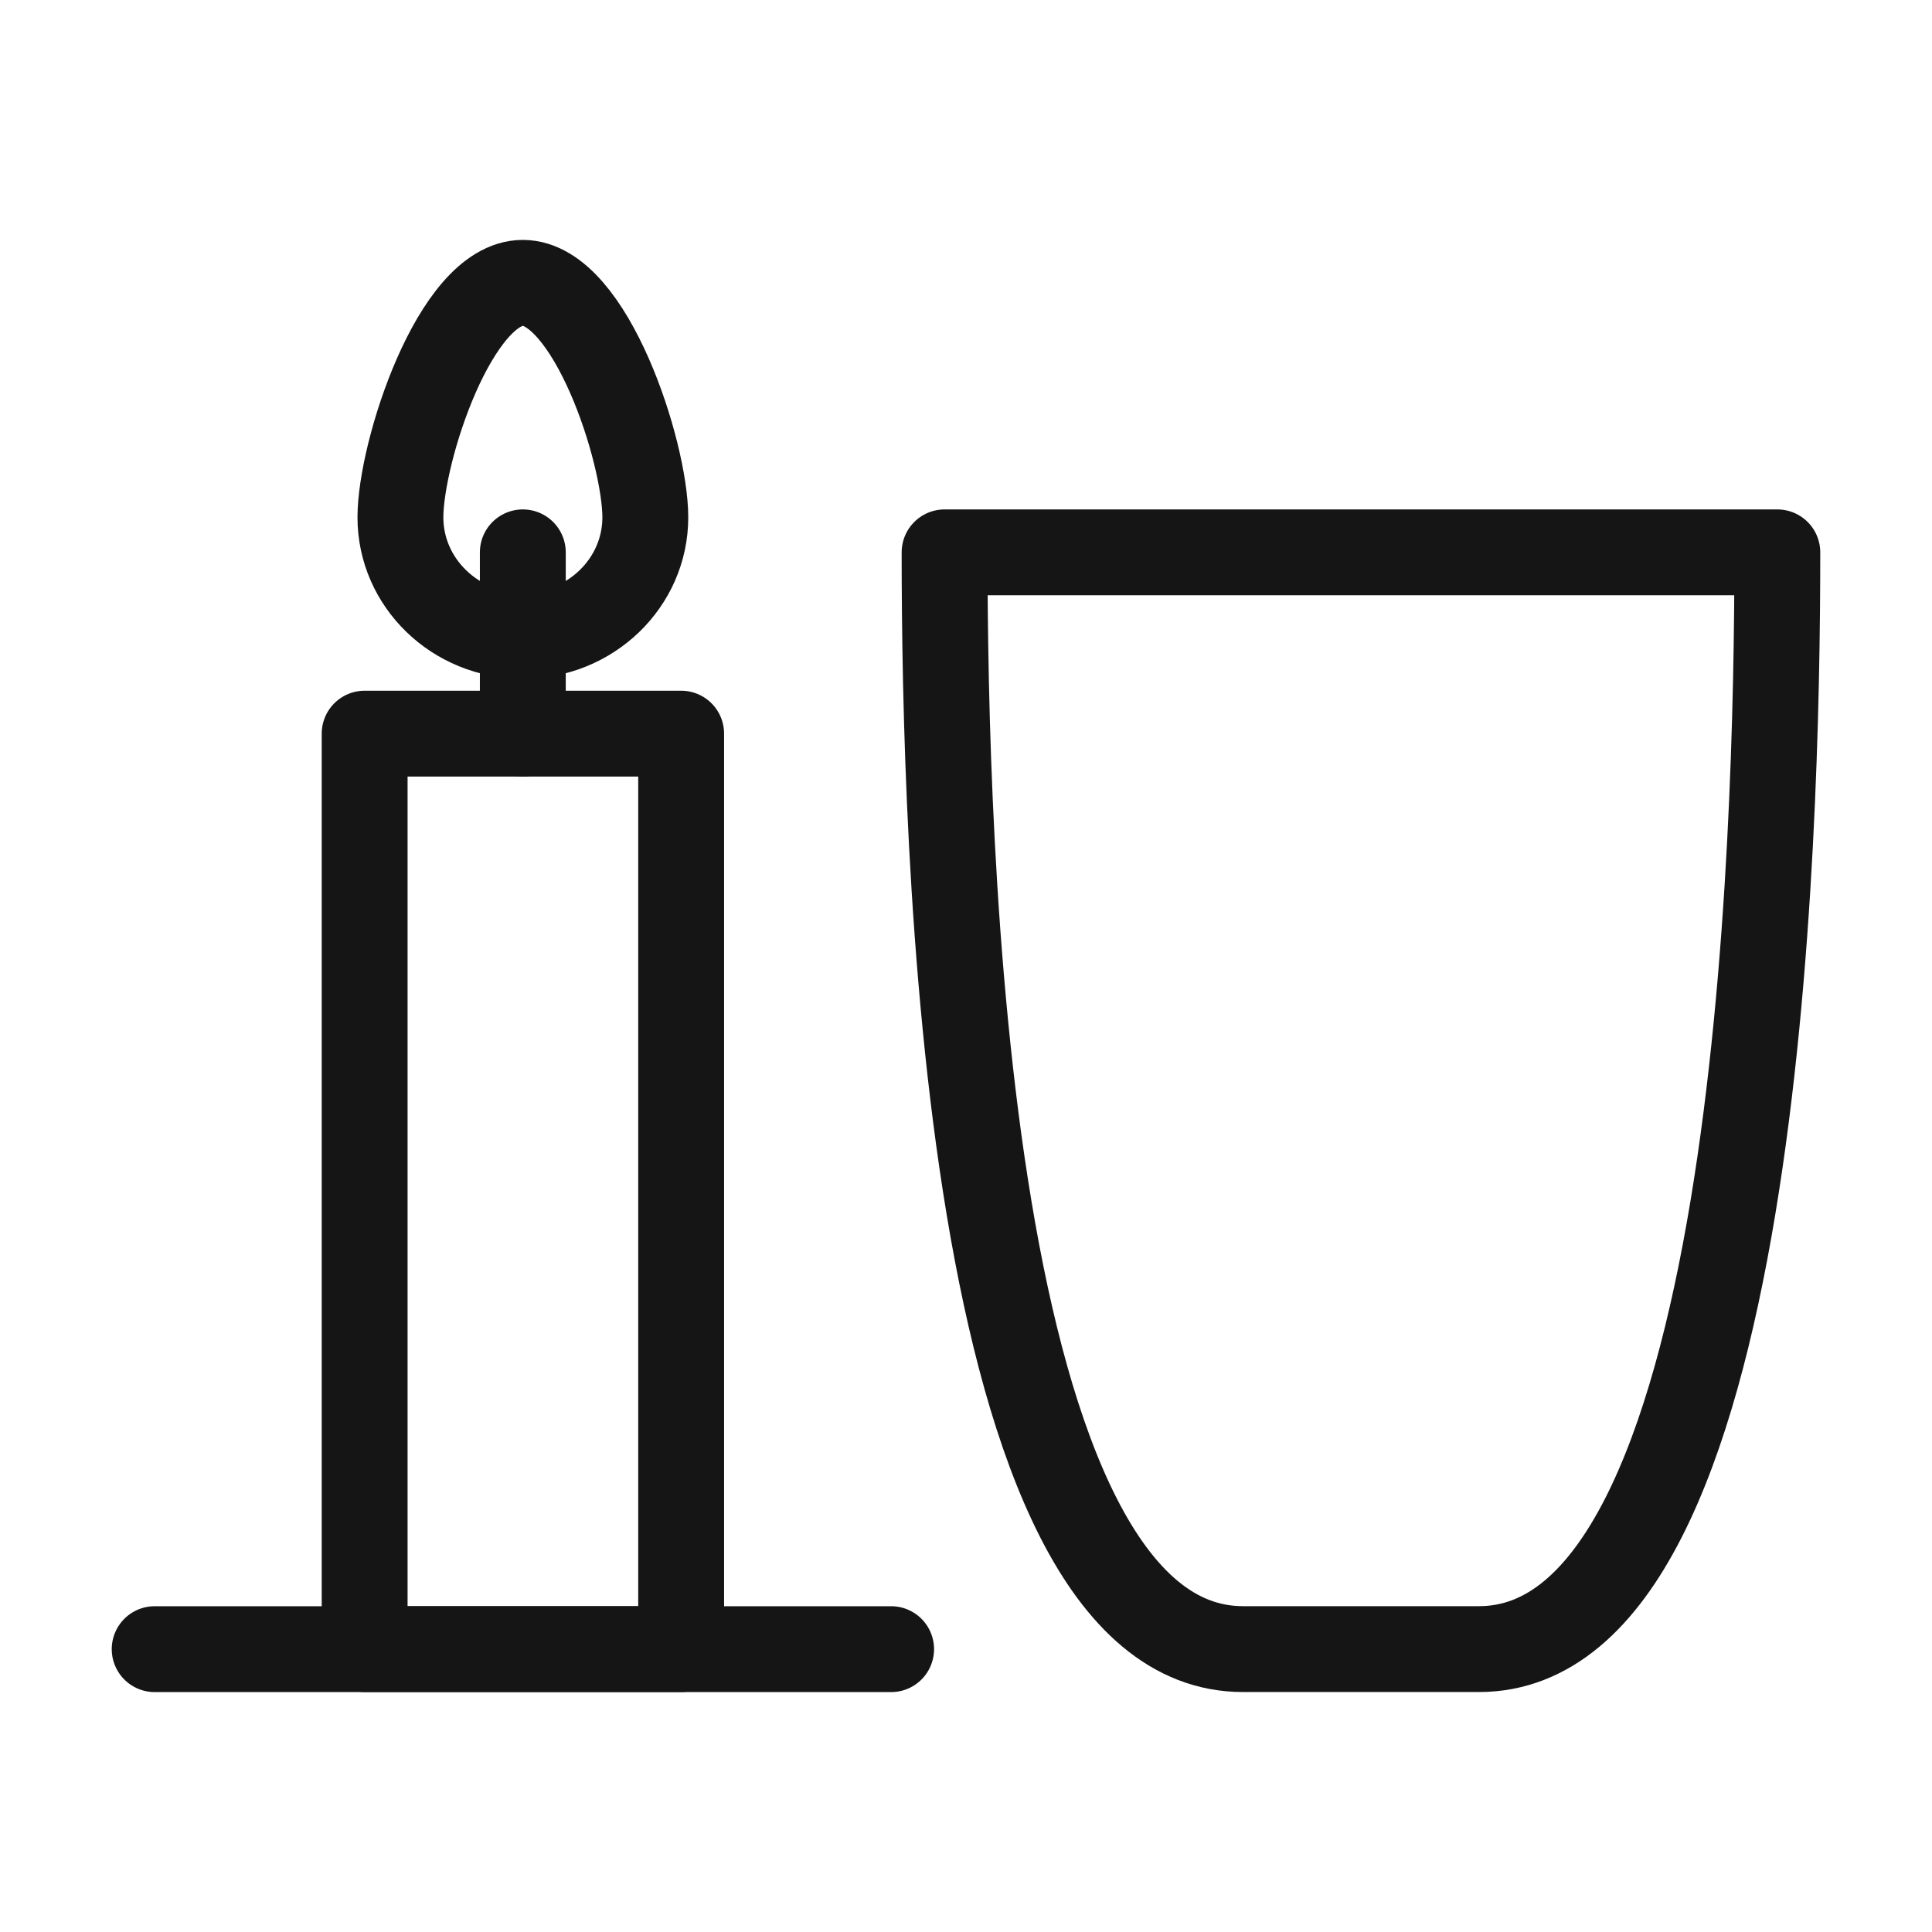
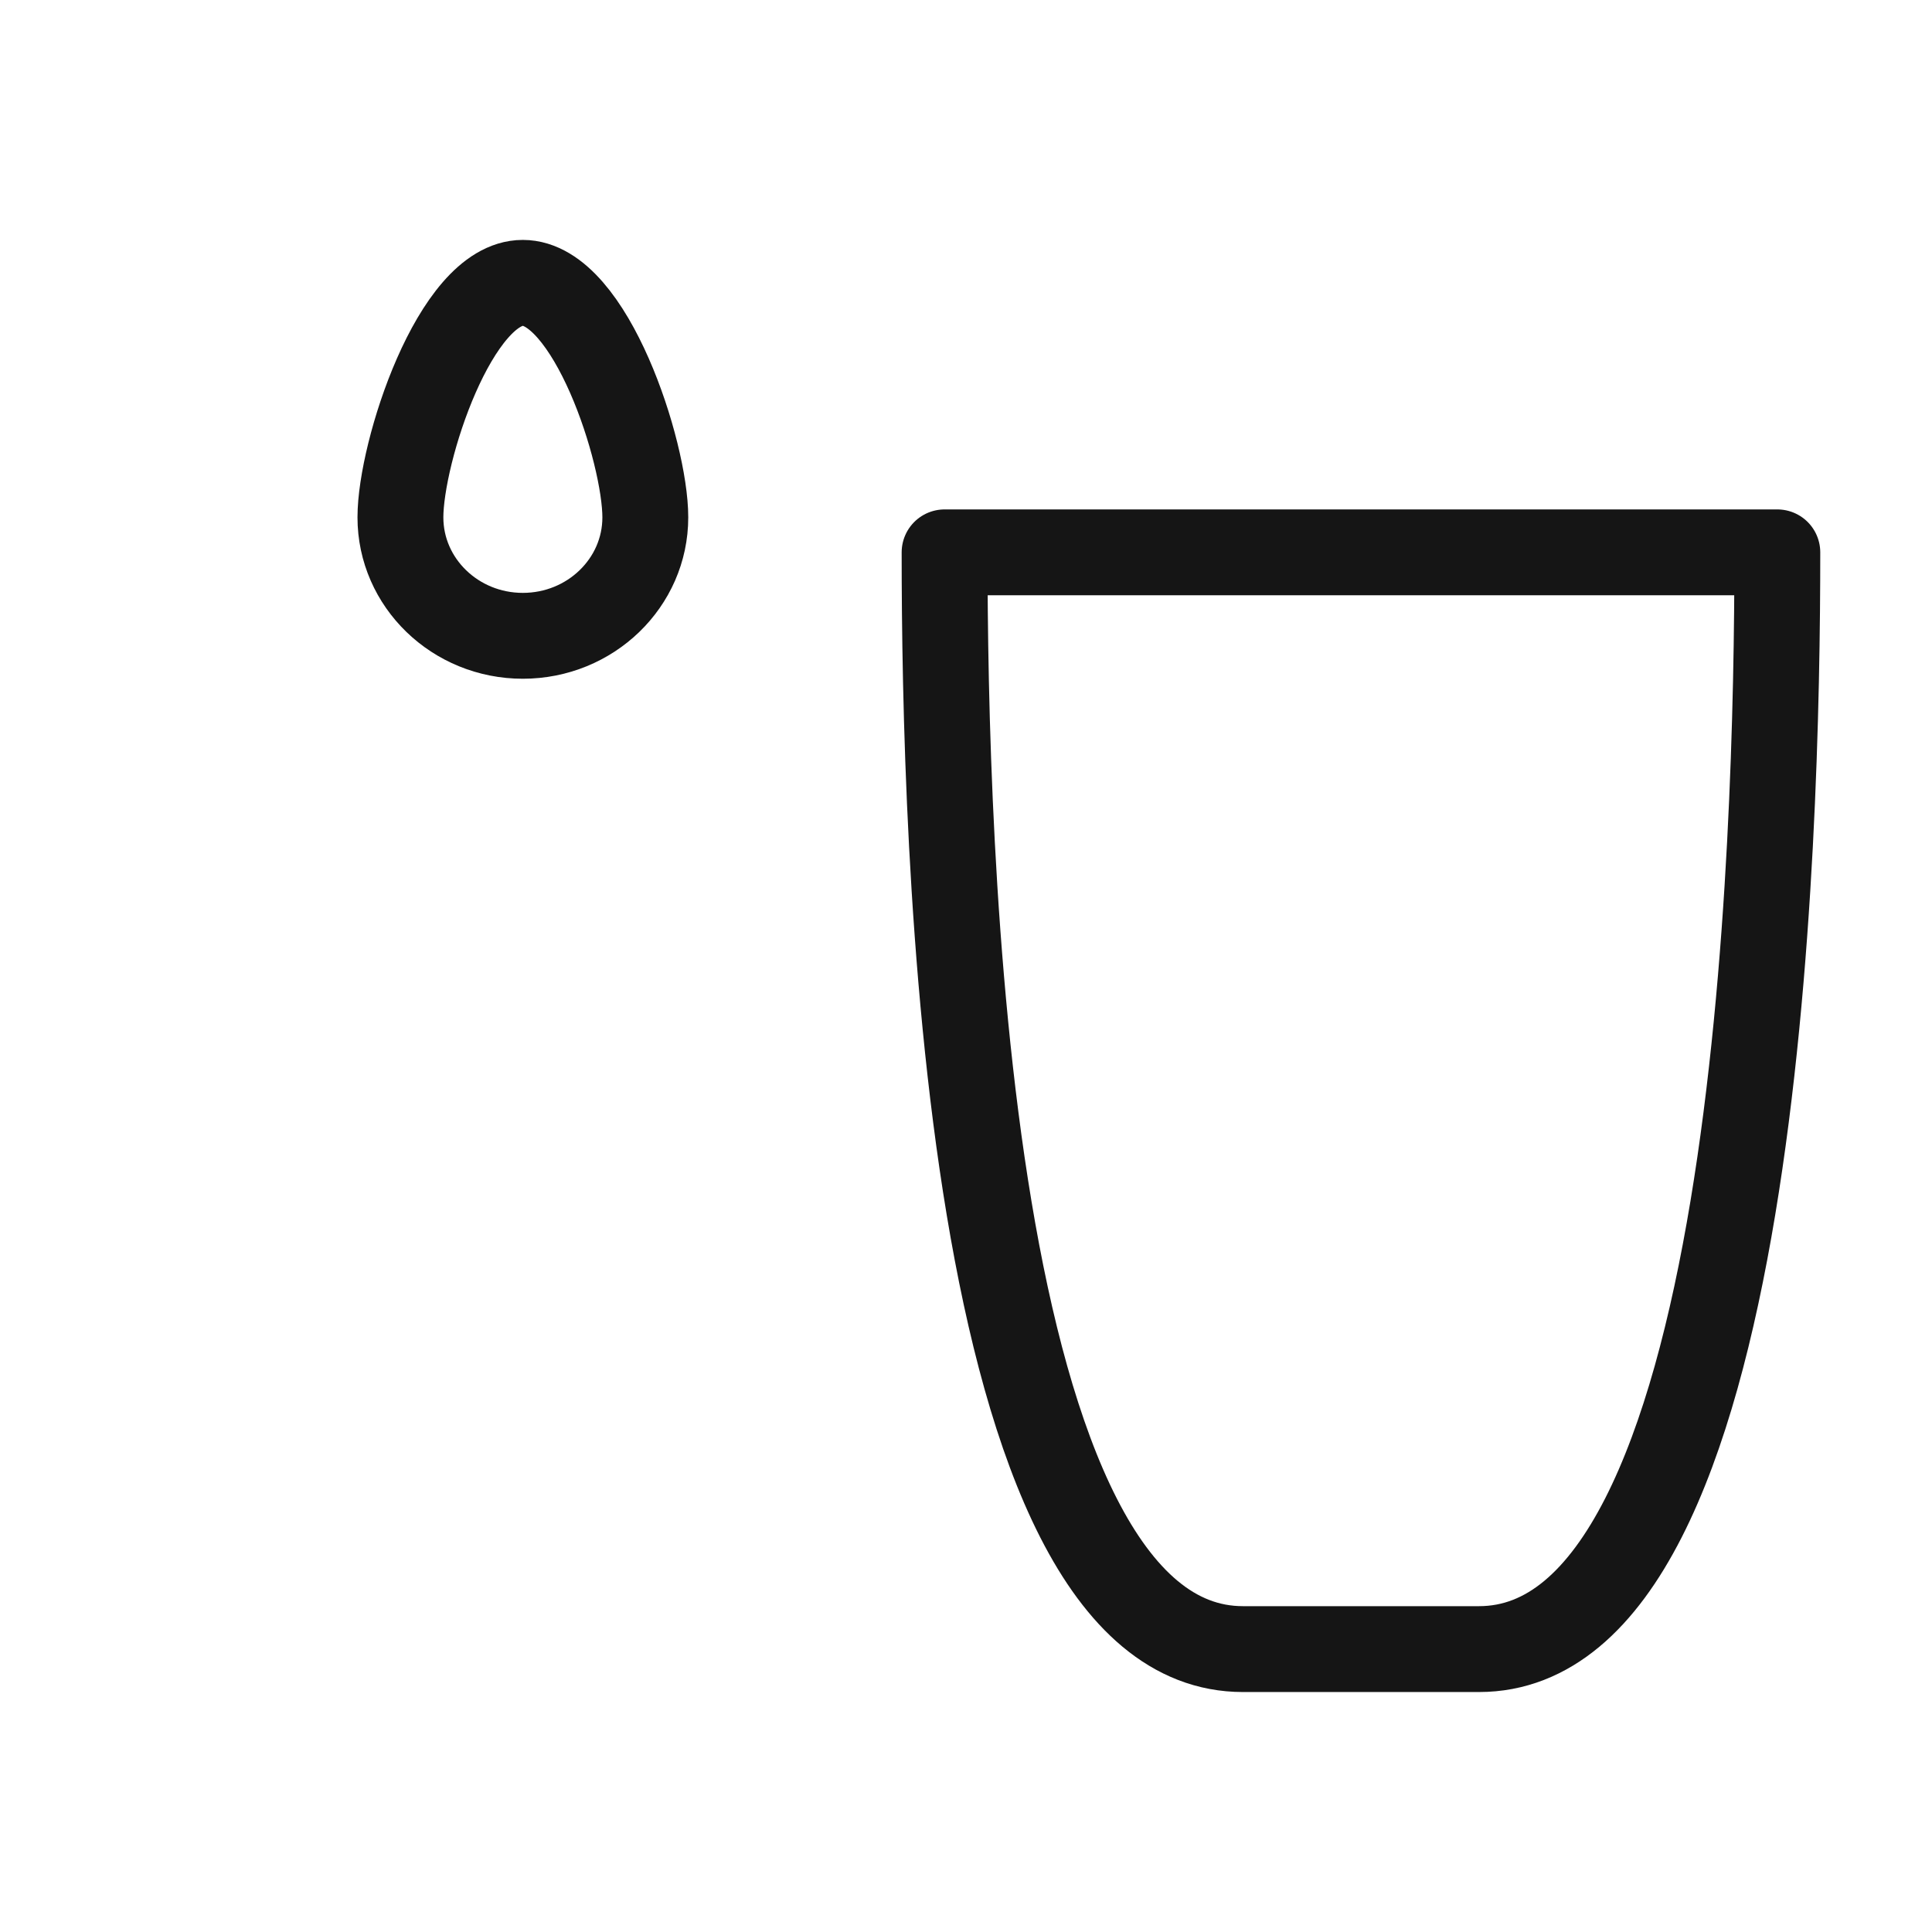
<svg xmlns="http://www.w3.org/2000/svg" version="1.1" id="Calque_1" x="0px" y="0px" width="33.75px" height="33.75px" viewBox="0 0 33.75 33.75" enable-background="new 0 0 33.75 33.75" xml:space="preserve">
  <g>
-     <rect x="6.37" y="12.816" fill="none" stroke="#151515" stroke-width="1.5" stroke-linejoin="round" stroke-miterlimit="10" width="5.529" height="15.992" />
-     <line fill="none" stroke="#151515" stroke-width="1.5" stroke-linecap="round" stroke-linejoin="round" stroke-miterlimit="10" x1="2.702" y1="28.809" x2="15.567" y2="28.809" />
    <path fill="none" stroke="#151515" stroke-width="1.5" stroke-linejoin="round" stroke-miterlimit="10" d="M11.273,9.038   c0,1.143-0.959,2.069-2.14,2.069c-1.18,0-2.138-0.927-2.138-2.069s0.958-4.097,2.138-4.097C10.314,4.941,11.273,7.896,11.273,9.038   z" />
-     <line fill="none" stroke="#151515" stroke-width="1.5" stroke-linecap="round" stroke-linejoin="round" stroke-miterlimit="10" x1="9.133" y1="9.649" x2="9.133" y2="12.816" />
    <path fill="none" stroke="#151515" stroke-width="1.5" stroke-linecap="round" stroke-linejoin="round" stroke-miterlimit="10" d="   M23.775,9.649h7.273c0,5-0.336,19.159-5.211,19.159h-4.125c-4.875,0-5.211-14.159-5.211-19.159H23.775" />
  </g>
</svg>